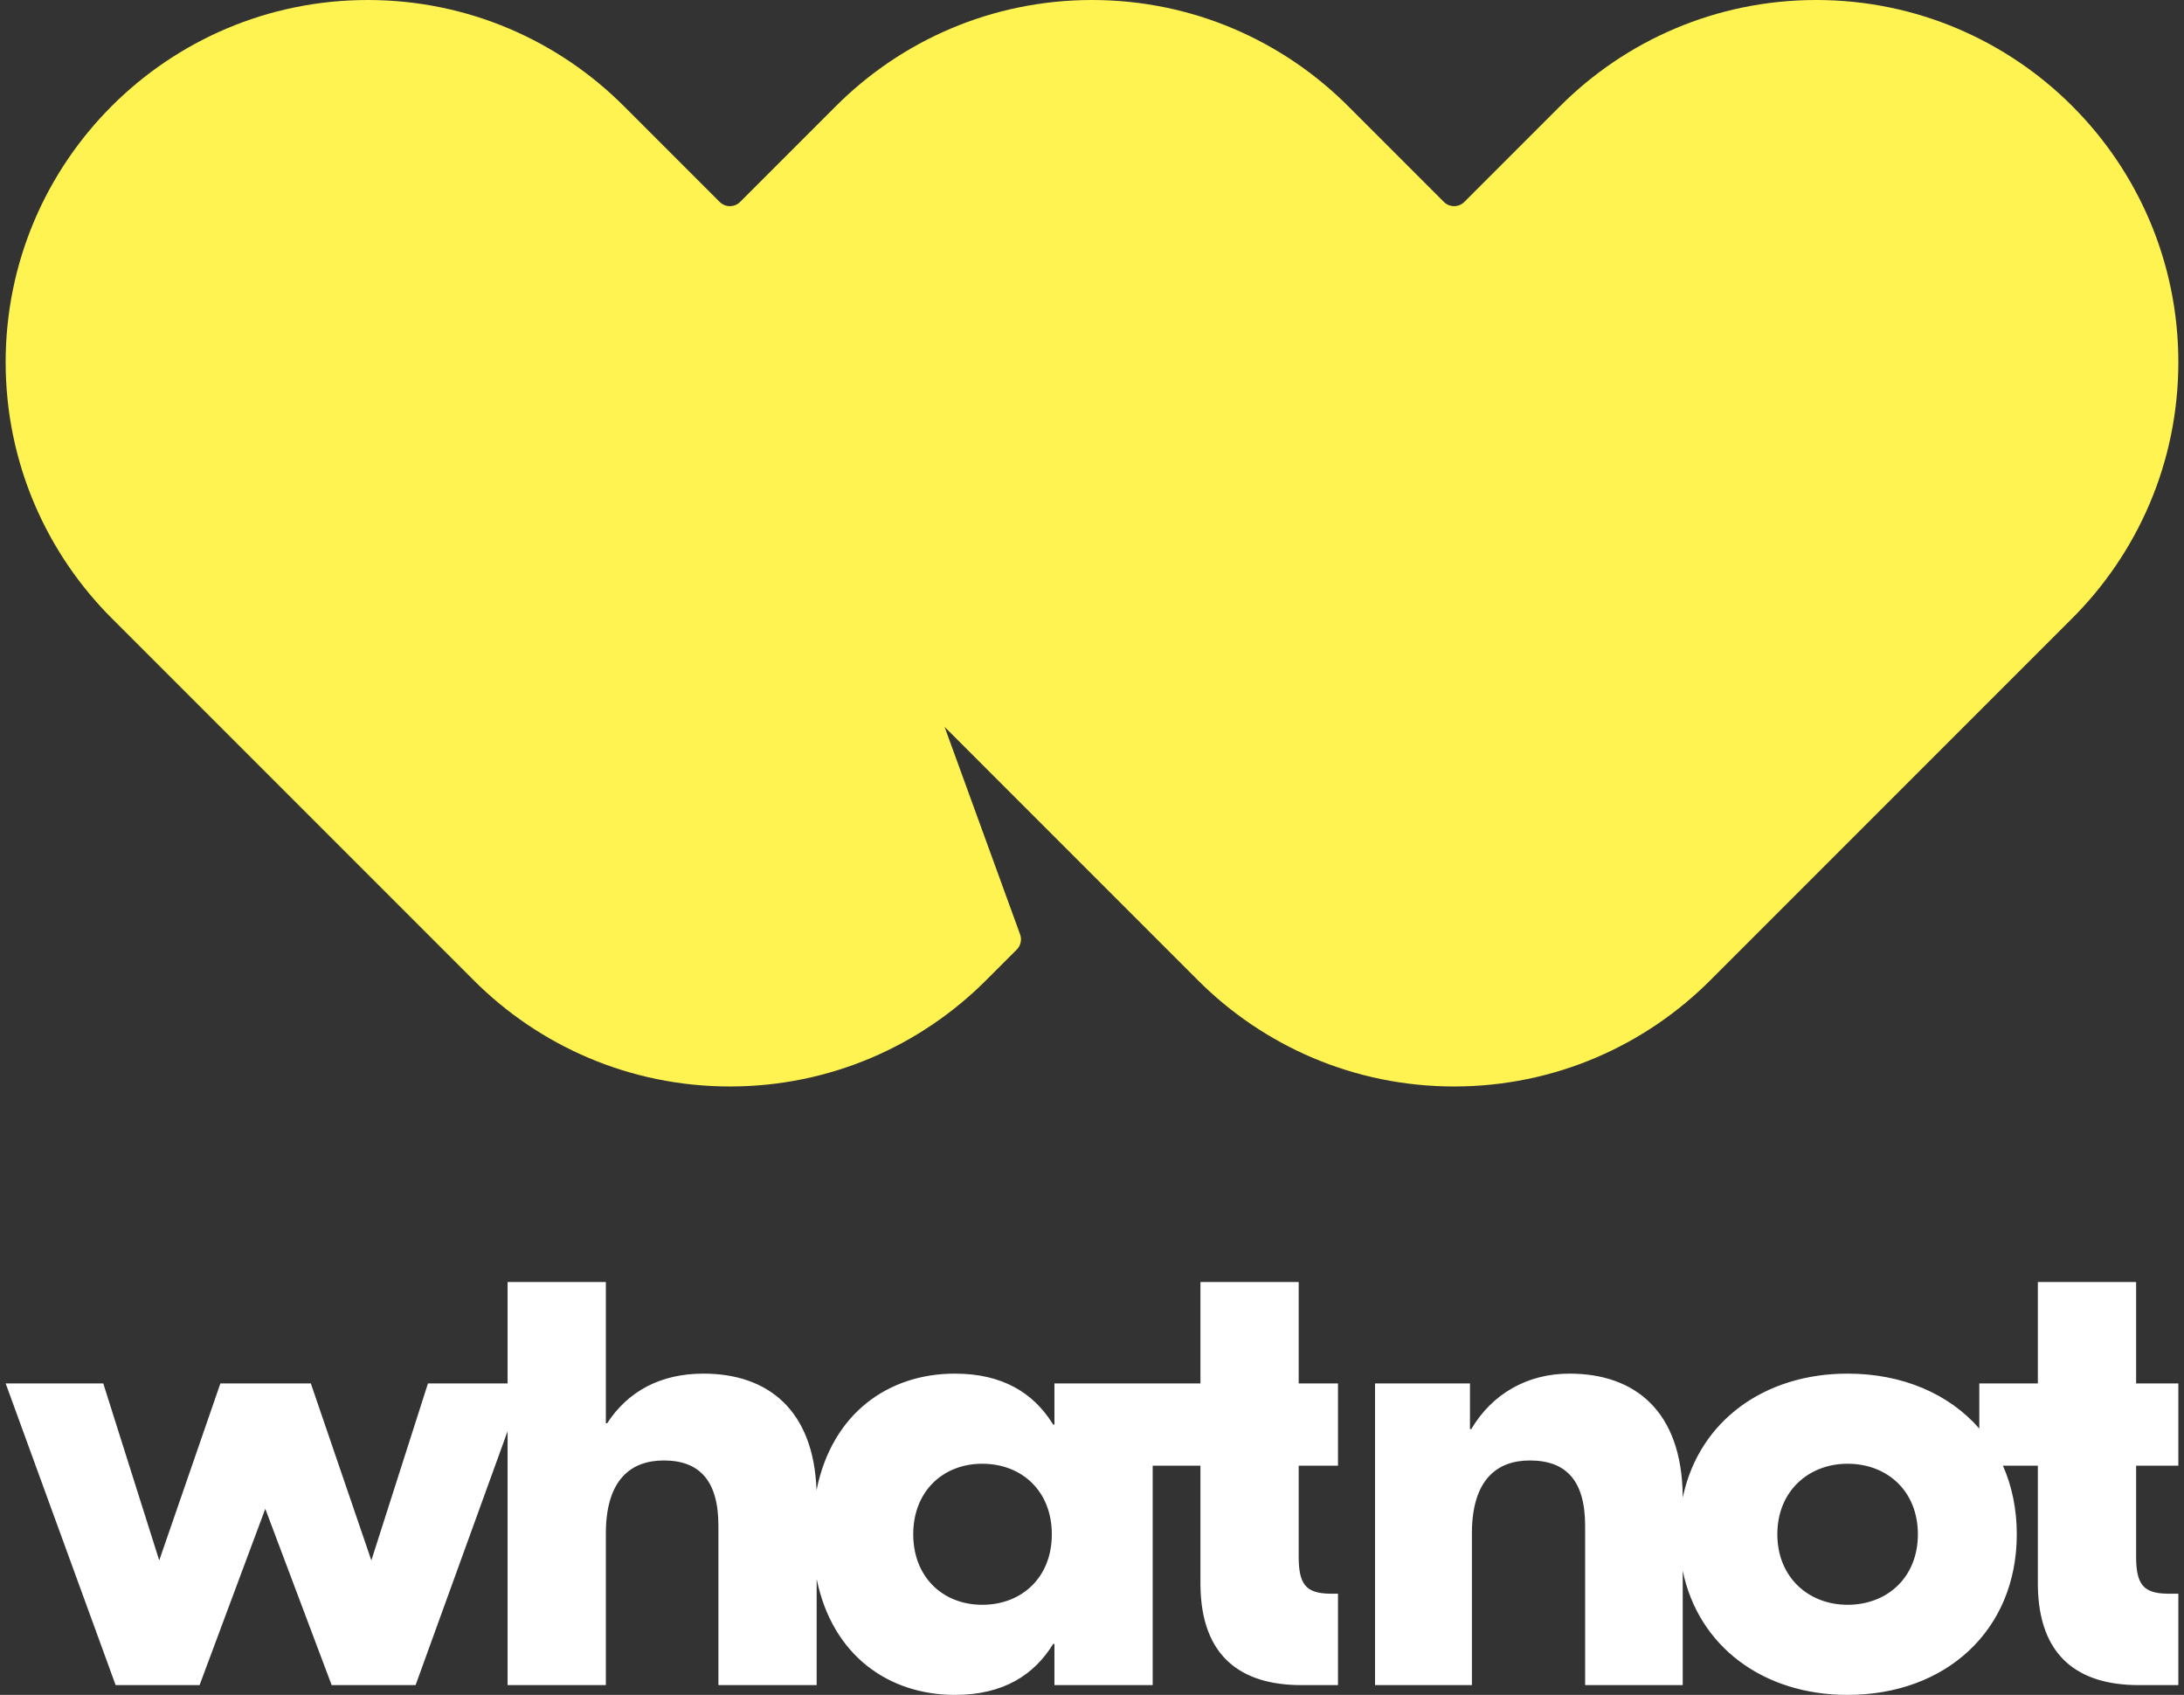
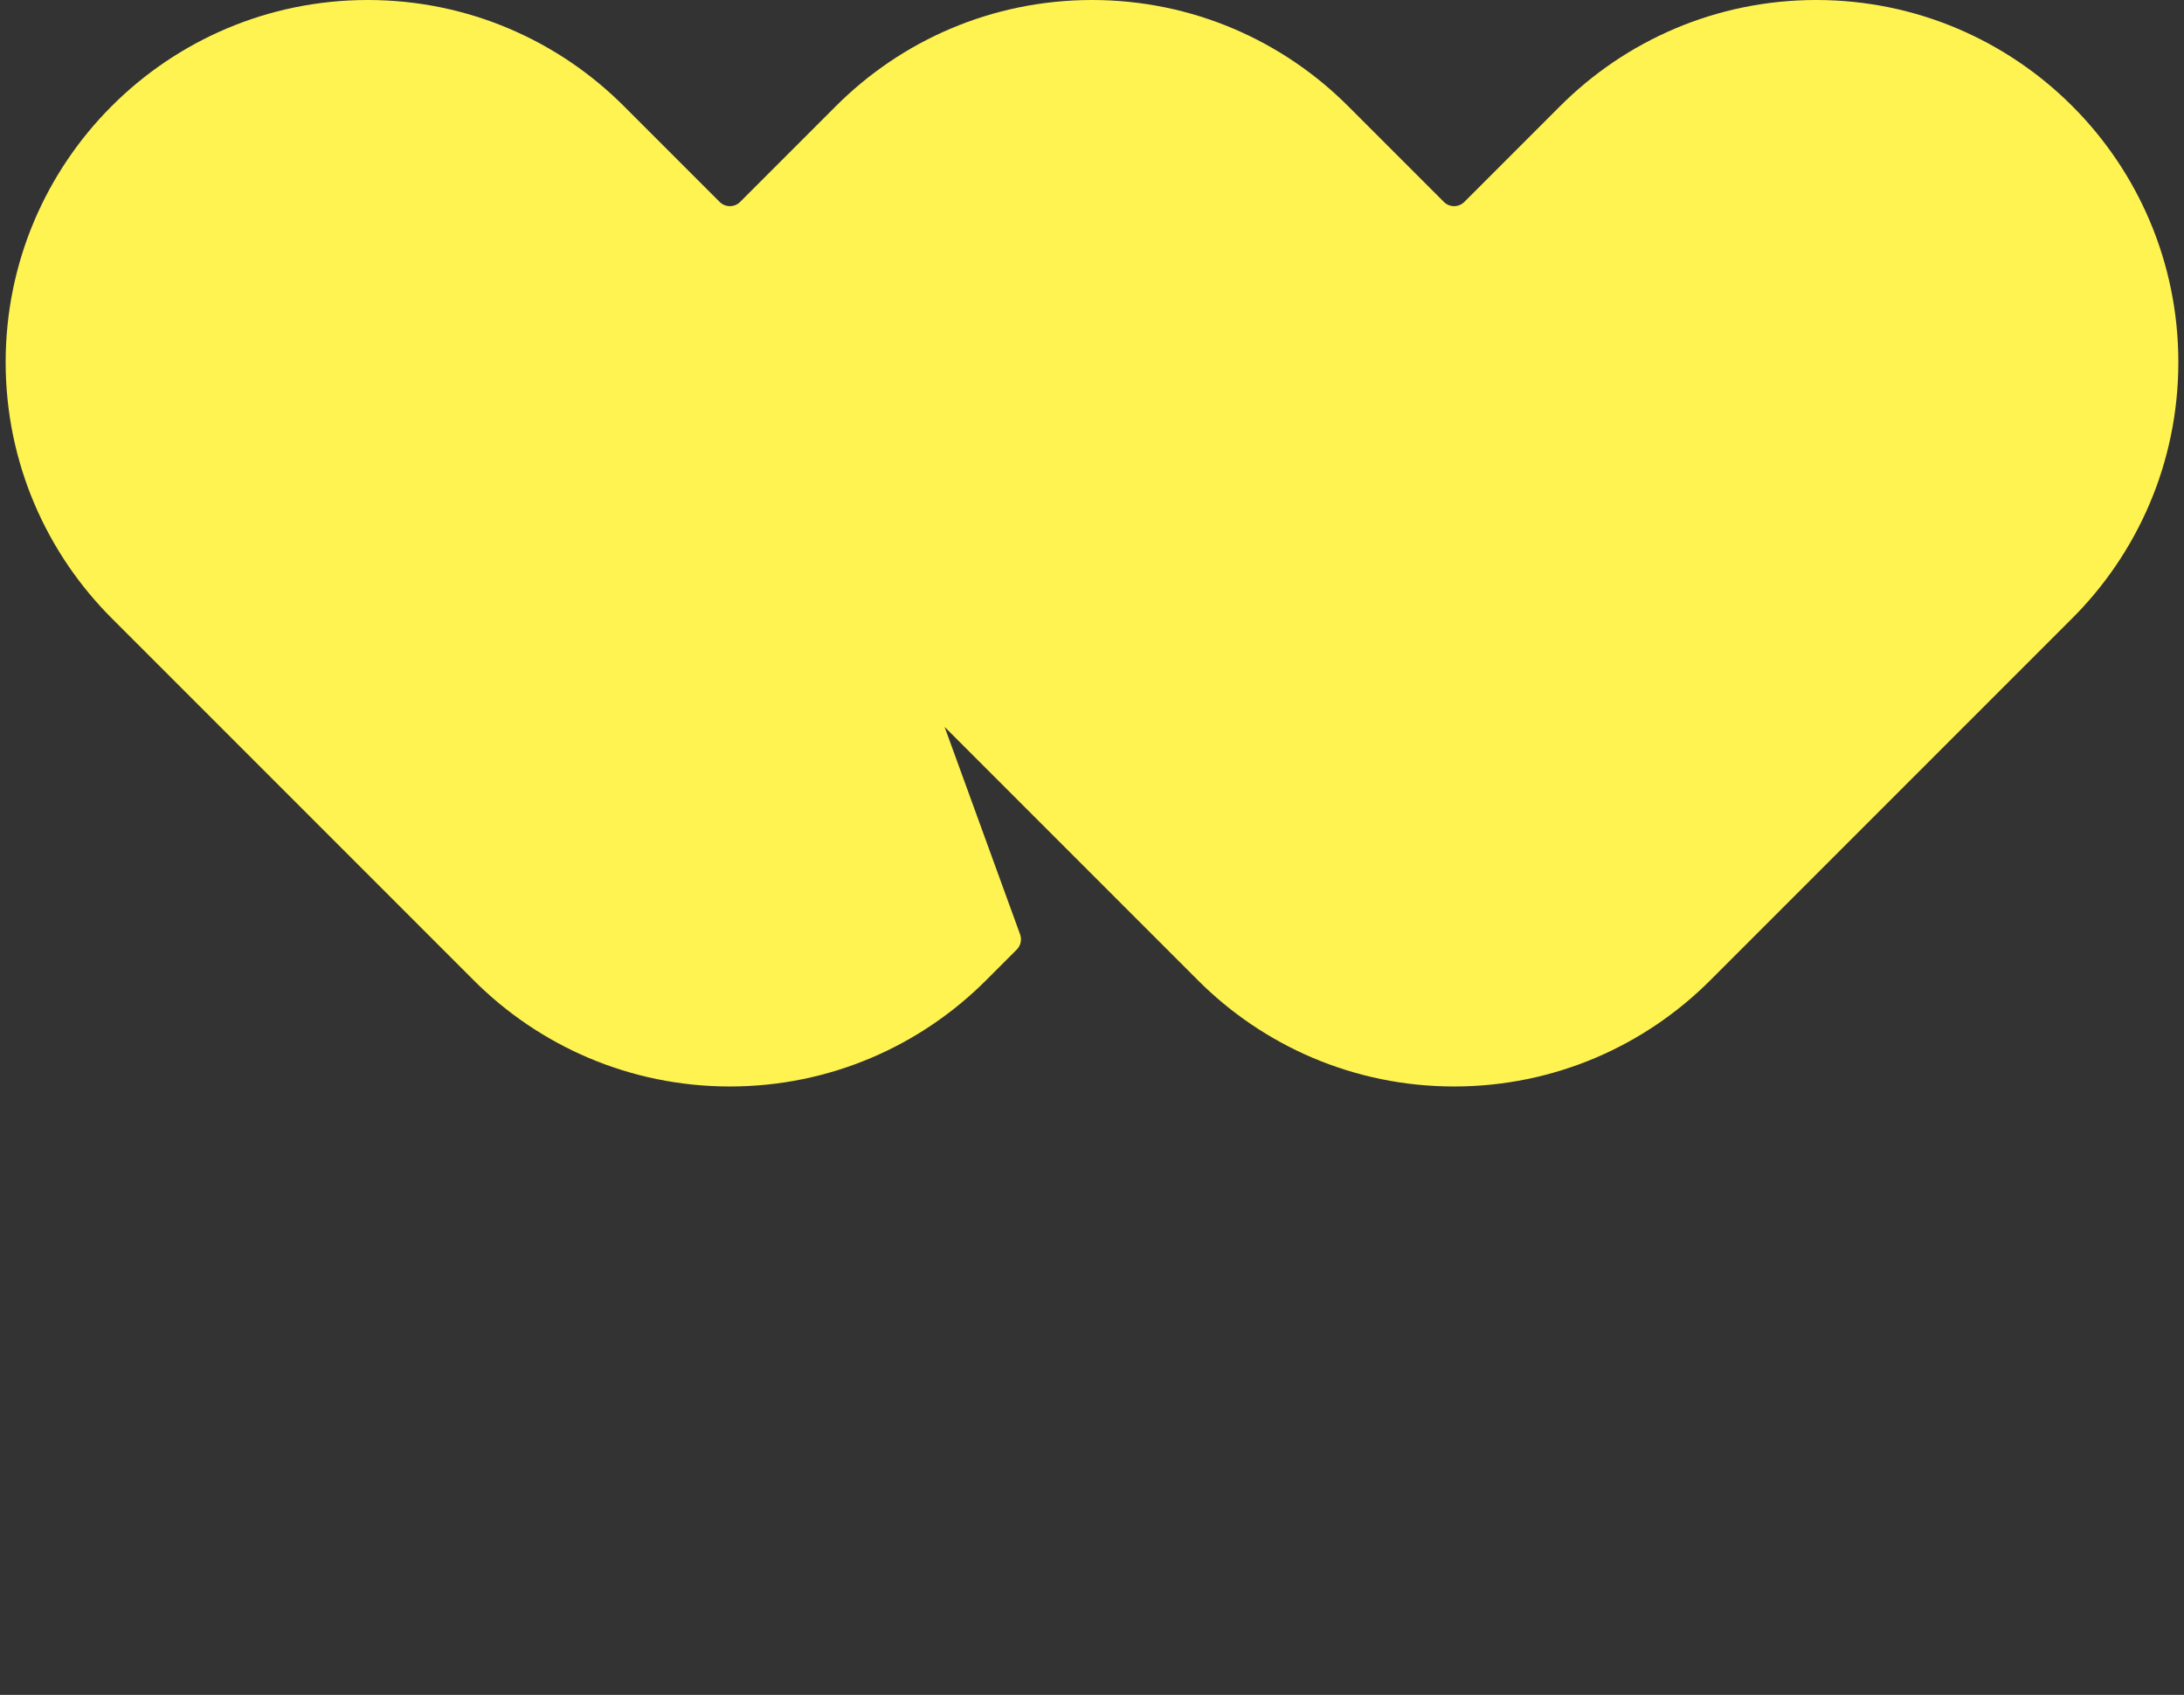
<svg xmlns="http://www.w3.org/2000/svg" fill="none" viewBox="0 0 183 142" height="142" width="183">
  <rect x="0" y="0" width="183" height="142" fill="#333333" stroke="none" />
-   <path fill="white" d="M123.169 115.903V119.733H123.278C125.023 116.779 127.967 115.083 131.511 115.083C137.012 115.083 140.912 118.241 140.996 125.298L140.997 125.479L141.042 125.272C142.434 119.032 147.84 115.083 154.813 115.083C159.403 115.083 163.307 116.772 165.848 119.685L165.848 115.903H170.755V107.41H178.988V115.903H182.526V122.797H178.988V130.401C178.988 132.705 179.563 133.487 181.583 133.519L181.714 133.52H182.526V141.179H179.206C174.14 141.179 170.832 138.774 170.756 132.855L170.755 132.645V122.797L167.827 122.797C168.579 124.493 168.989 126.424 168.989 128.541C168.989 136.638 162.991 142 154.813 142C147.764 142 142.315 137.963 140.998 131.604L140.998 141.179H132.819V127.83C132.819 124.055 131.238 122.359 128.185 122.359C125.448 122.359 123.397 123.949 123.334 128.278L123.333 128.487V141.179L115.215 141.179V115.903L123.169 115.903ZM50.765 107.41V119.241H50.874C52.619 116.56 55.345 115.083 58.944 115.083C64.326 115.083 68.177 118.107 68.418 124.849C69.712 118.405 74.447 115.083 80.01 115.083C84.019 115.083 86.561 116.713 88.149 119.2L88.243 119.35H88.352V115.903H100.586V107.41H108.819V115.903L112.112 115.903V122.797L108.819 122.797V130.401C108.819 132.705 109.394 133.487 111.415 133.519L111.545 133.52L112.112 133.52V141.179L109.037 141.179C103.972 141.179 100.664 138.774 100.588 132.855L100.586 132.645V122.797L96.585 122.797L96.585 141.179H88.352V137.733H88.243C86.662 140.304 84.1 142 80.01 142C74.464 142 69.74 138.697 68.43 132.291L68.43 141.179H60.197V127.83C60.197 124.055 58.616 122.359 55.618 122.359C52.88 122.359 50.83 123.949 50.767 128.278L50.765 128.487V141.179H42.532L42.532 119.906L34.823 141.179H27.79L22.229 126.408L16.722 141.179H9.689L0.474 115.903H8.653L13.342 130.73L18.467 115.903H26.045L31.116 130.73L35.859 115.903L42.532 115.903L42.532 107.41H50.765ZM82.3 122.633C79.029 122.633 76.521 124.93 76.521 128.541C76.521 132.152 79.029 134.45 82.3 134.45C85.626 134.45 88.134 132.152 88.134 128.541C88.134 124.93 85.626 122.633 82.3 122.633ZM154.813 122.633C151.542 122.633 148.925 124.93 148.925 128.541C148.925 132.152 151.542 134.45 154.813 134.45C158.139 134.45 160.702 132.152 160.702 128.541C160.702 124.93 158.139 122.633 154.813 122.633Z" />
  <path fill="#FFF351" d="M52.335 8.951C46.839 3.422 39.227 0 30.816 0C14.059 0 0.474 13.585 0.474 30.342C0.474 38.765 3.907 46.387 9.449 51.885L39.639 82.075C45.135 87.603 52.747 91.026 61.158 91.026C69.537 91.026 77.122 87.629 82.613 82.139L82.657 82.095L82.677 82.075L85.194 79.558C85.527 79.224 85.637 78.728 85.476 78.284L79.149 60.9L100.323 82.075C105.819 87.603 113.431 91.026 121.842 91.026C130.253 91.026 137.865 87.603 143.361 82.075L173.551 51.885C179.093 46.387 182.526 38.765 182.526 30.342C182.526 13.585 168.941 0 152.184 0C143.773 0 136.161 3.422 130.665 8.951L122.7 16.916C122.226 17.39 121.458 17.39 120.984 16.916L113.019 8.951C107.523 3.423 99.911 0 91.5 0C83.089 0 75.477 3.422 69.981 8.951L62.016 16.916C61.542 17.39 60.774 17.39 60.3 16.916L52.335 8.951Z" />
</svg>